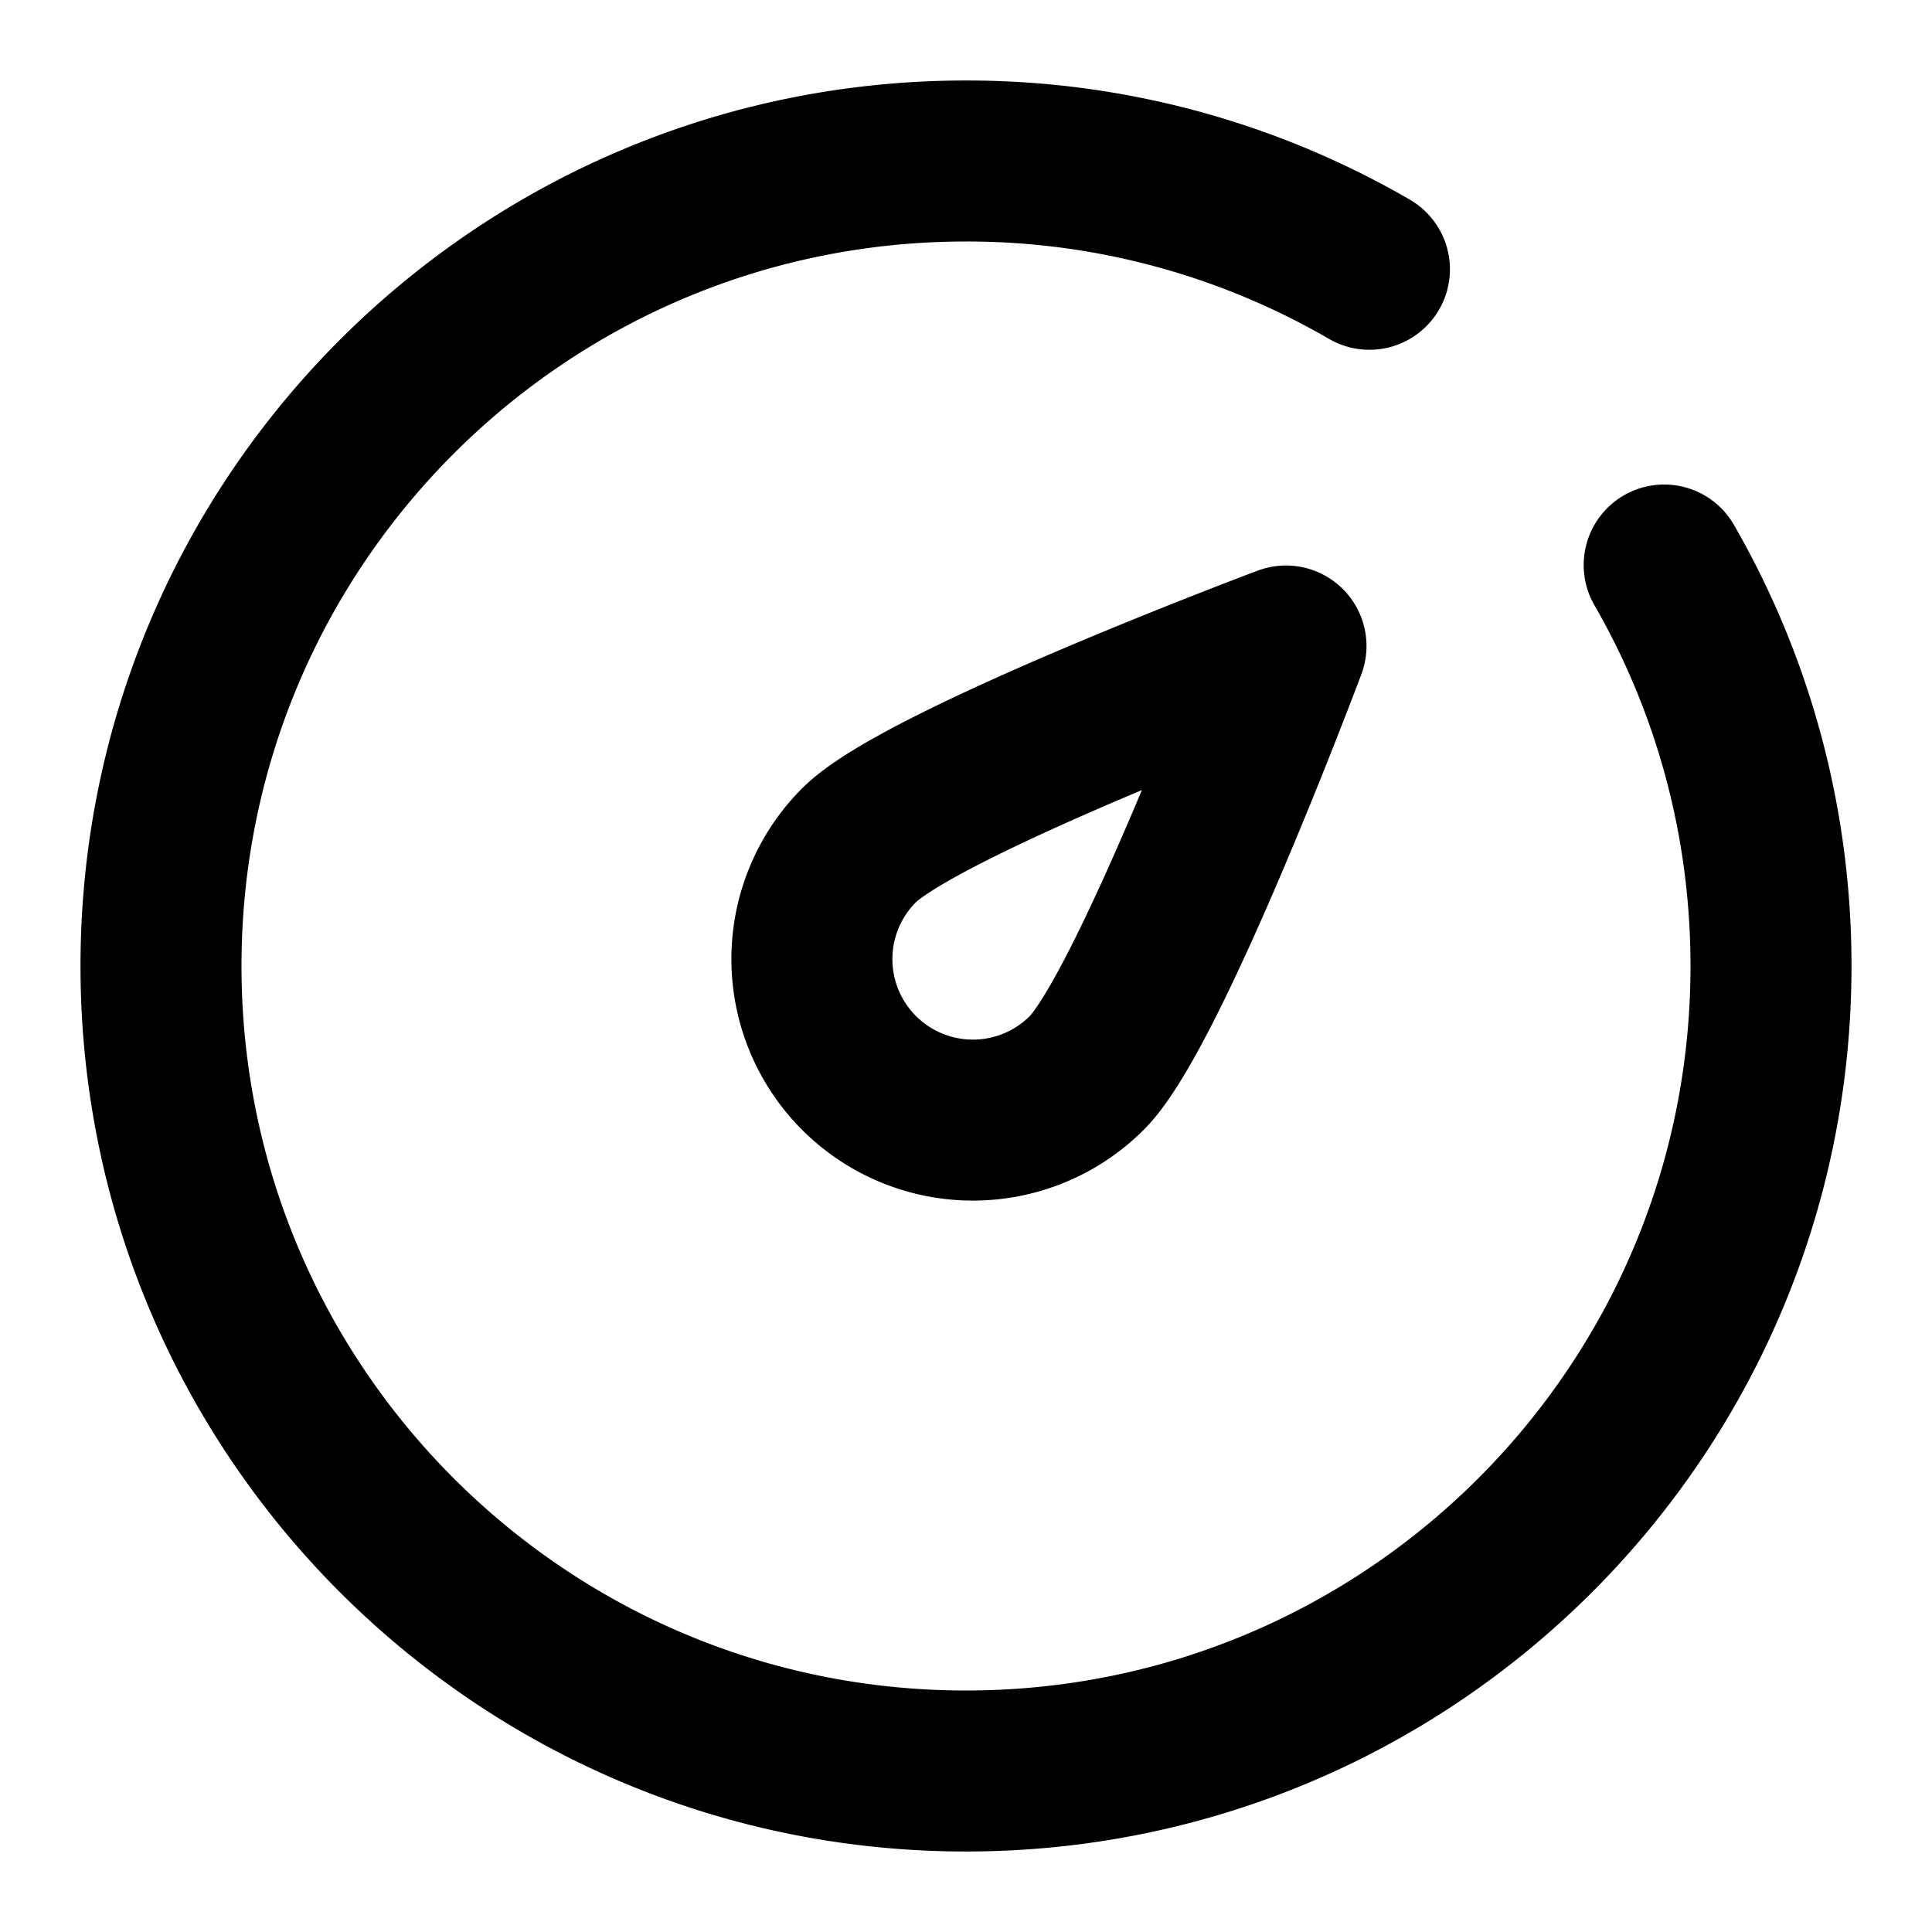
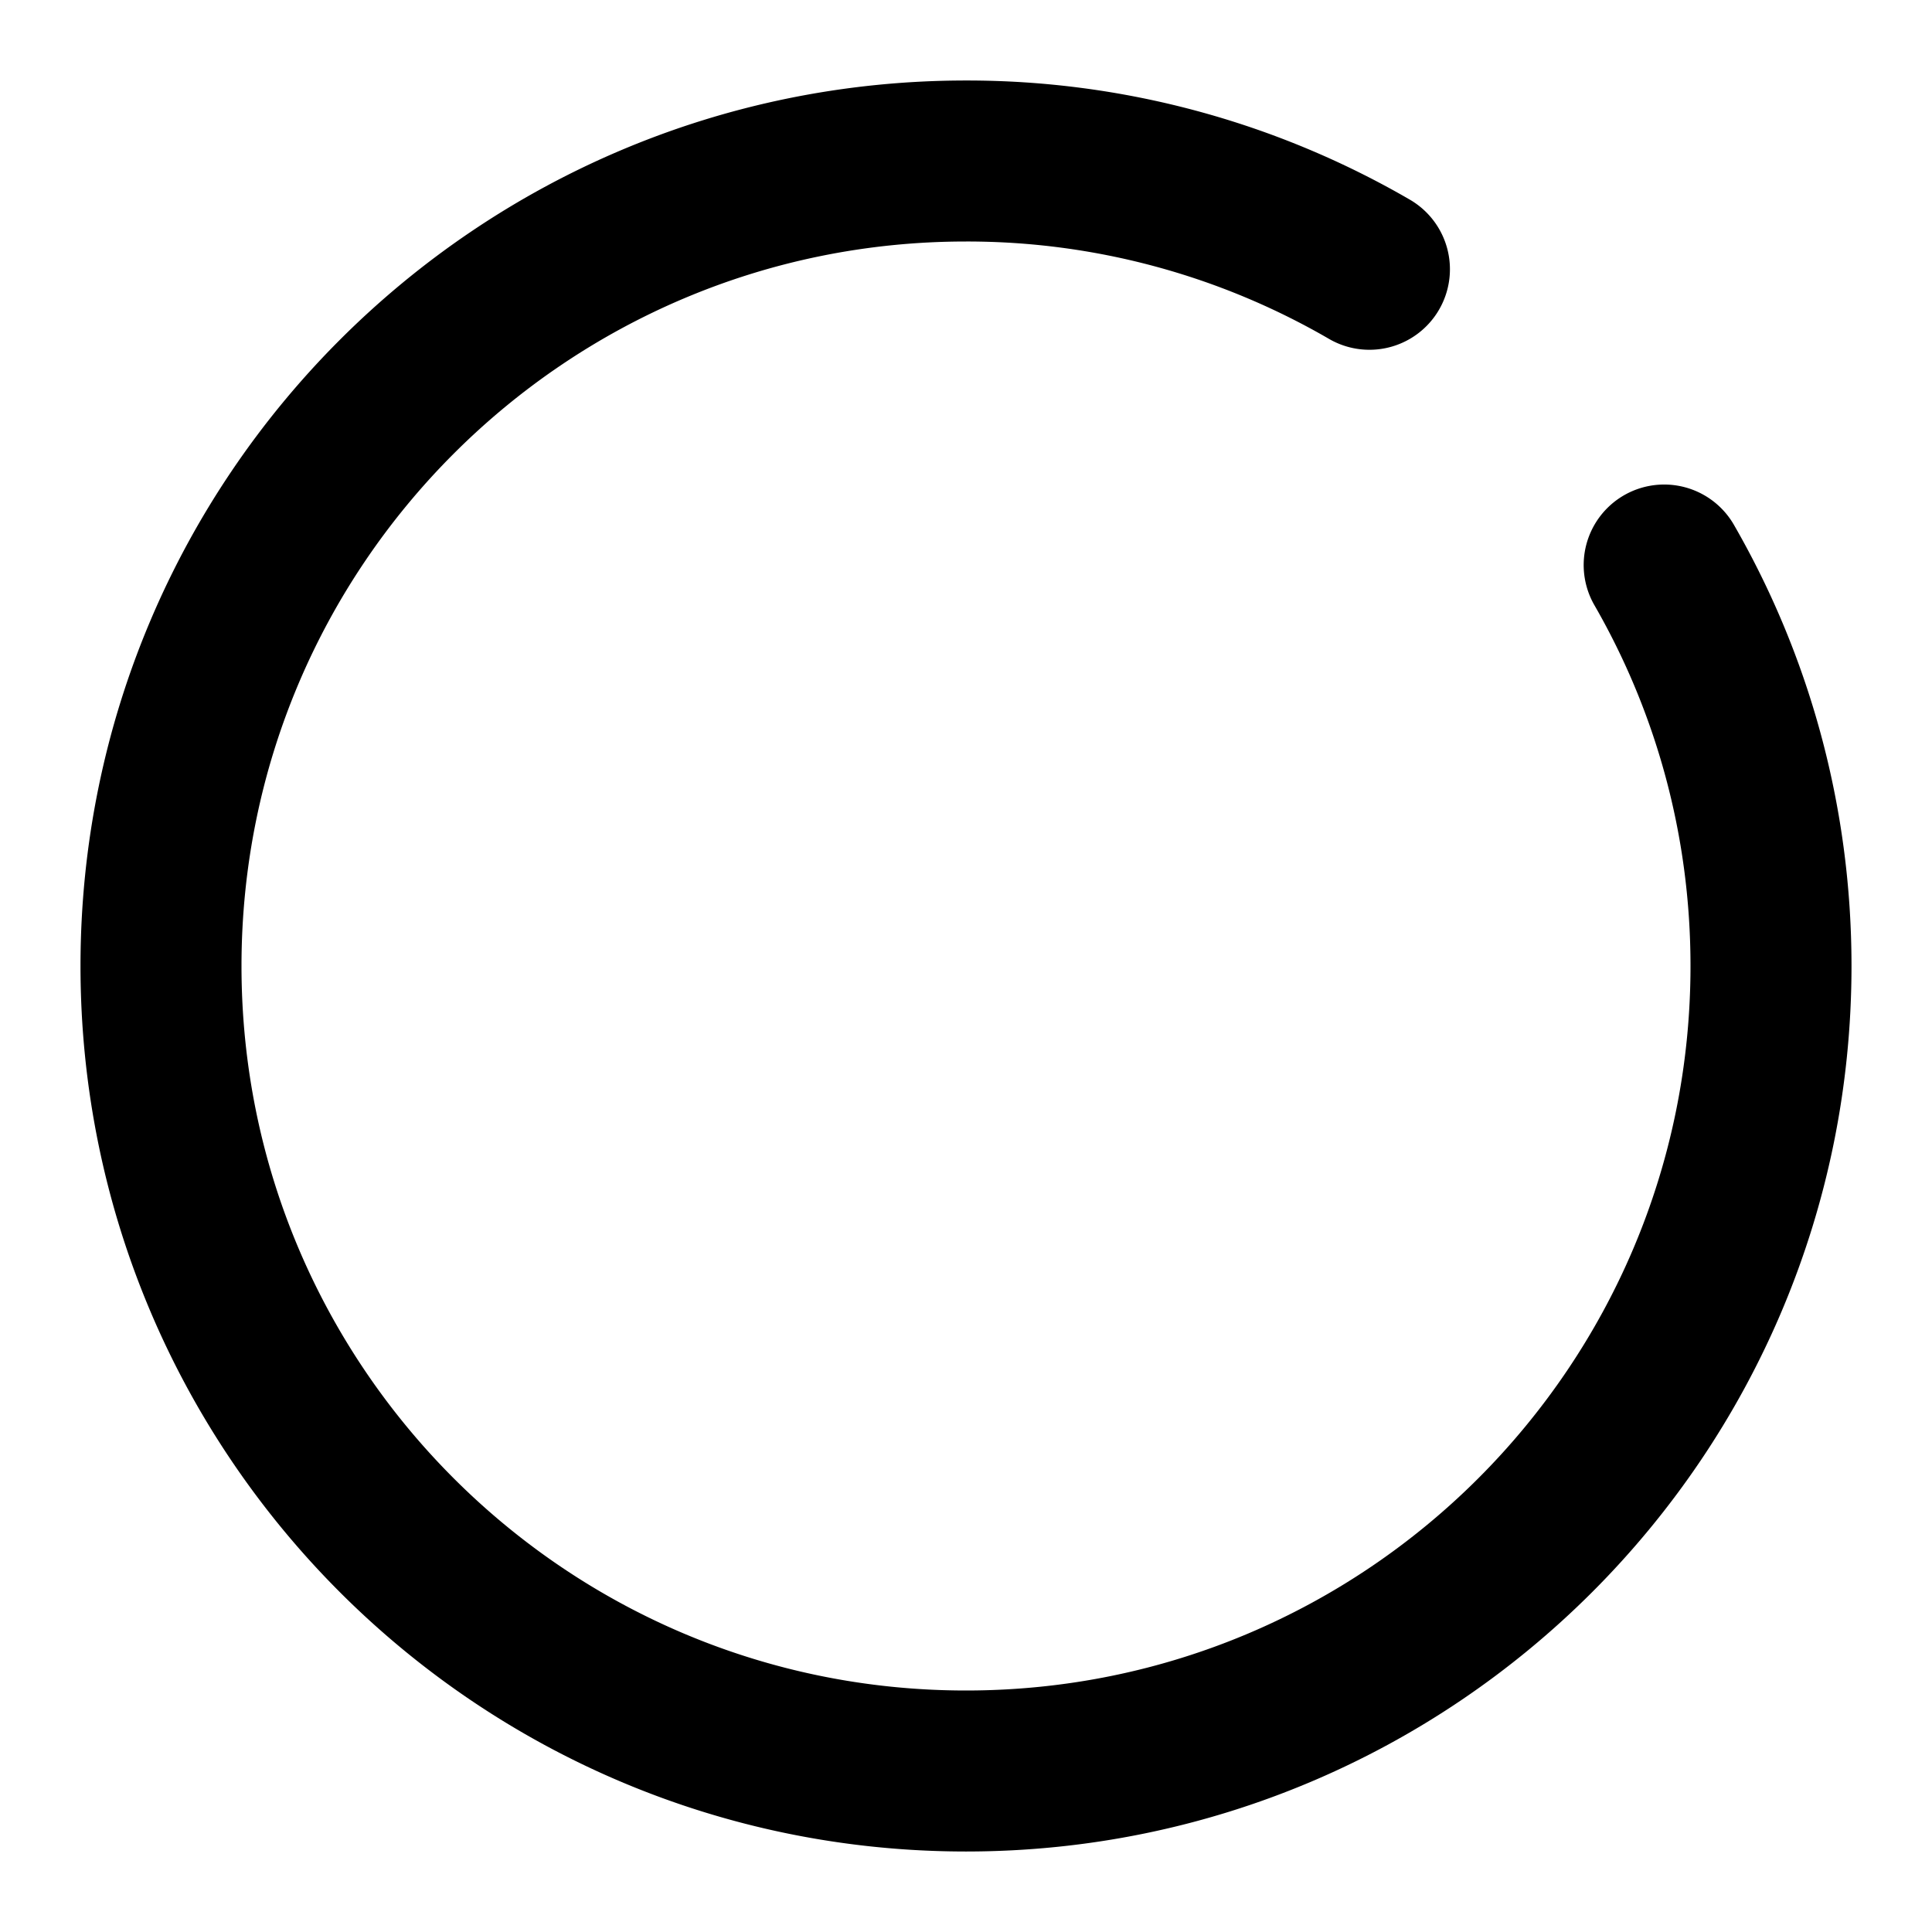
<svg xmlns="http://www.w3.org/2000/svg" fill="#000000" viewBox="0 0 48 48" height="512" width="512">
  <g stroke-width="4" stroke-linejoin="round" stroke="#000000" fill="none">
    <path d="M34.023 6.69A19.908 19.908 0 0 0 24 4C12.954 4 4 12.954 4 24s8.954 20 20 20s20-8.954 20-20c0-3.627-.966-7.03-2.654-9.962" stroke-linecap="round" />
-     <path d="M31.95 16.05S28.562 25.095 27 26.657A4 4 0 0 1 21.343 21c1.562-1.562 10.607-4.95 10.607-4.95Z" />
  </g>
</svg>